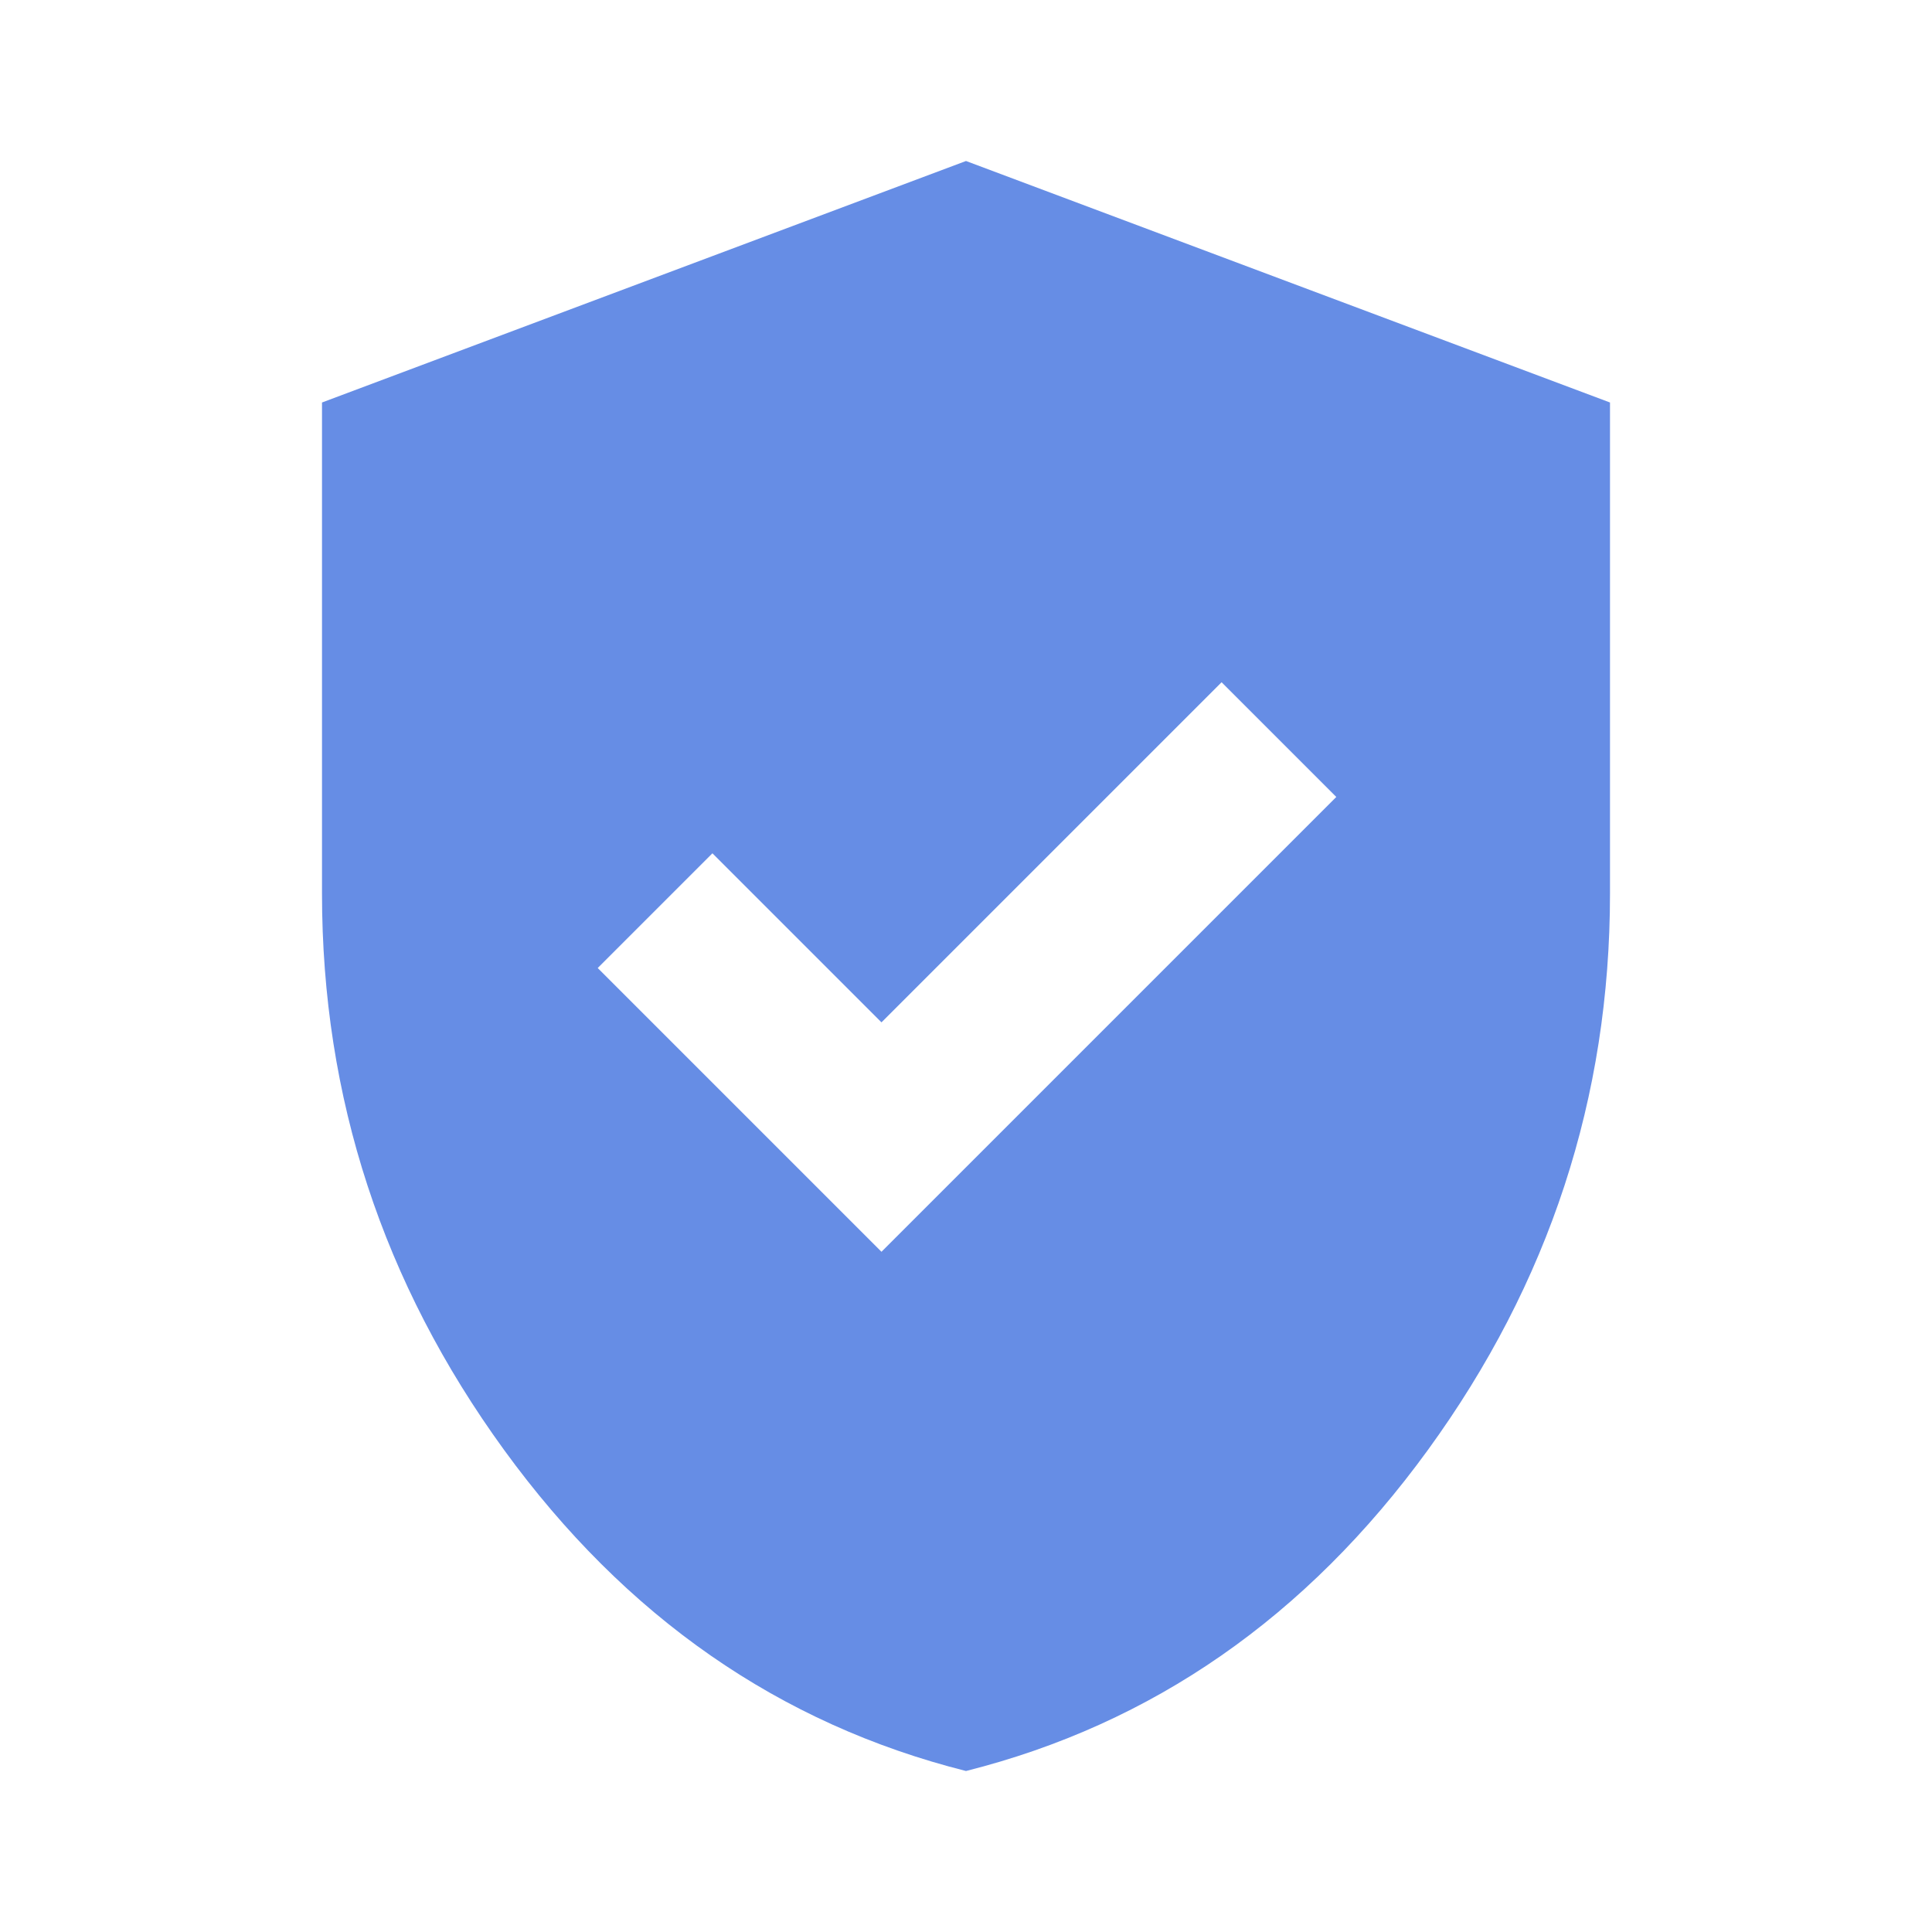
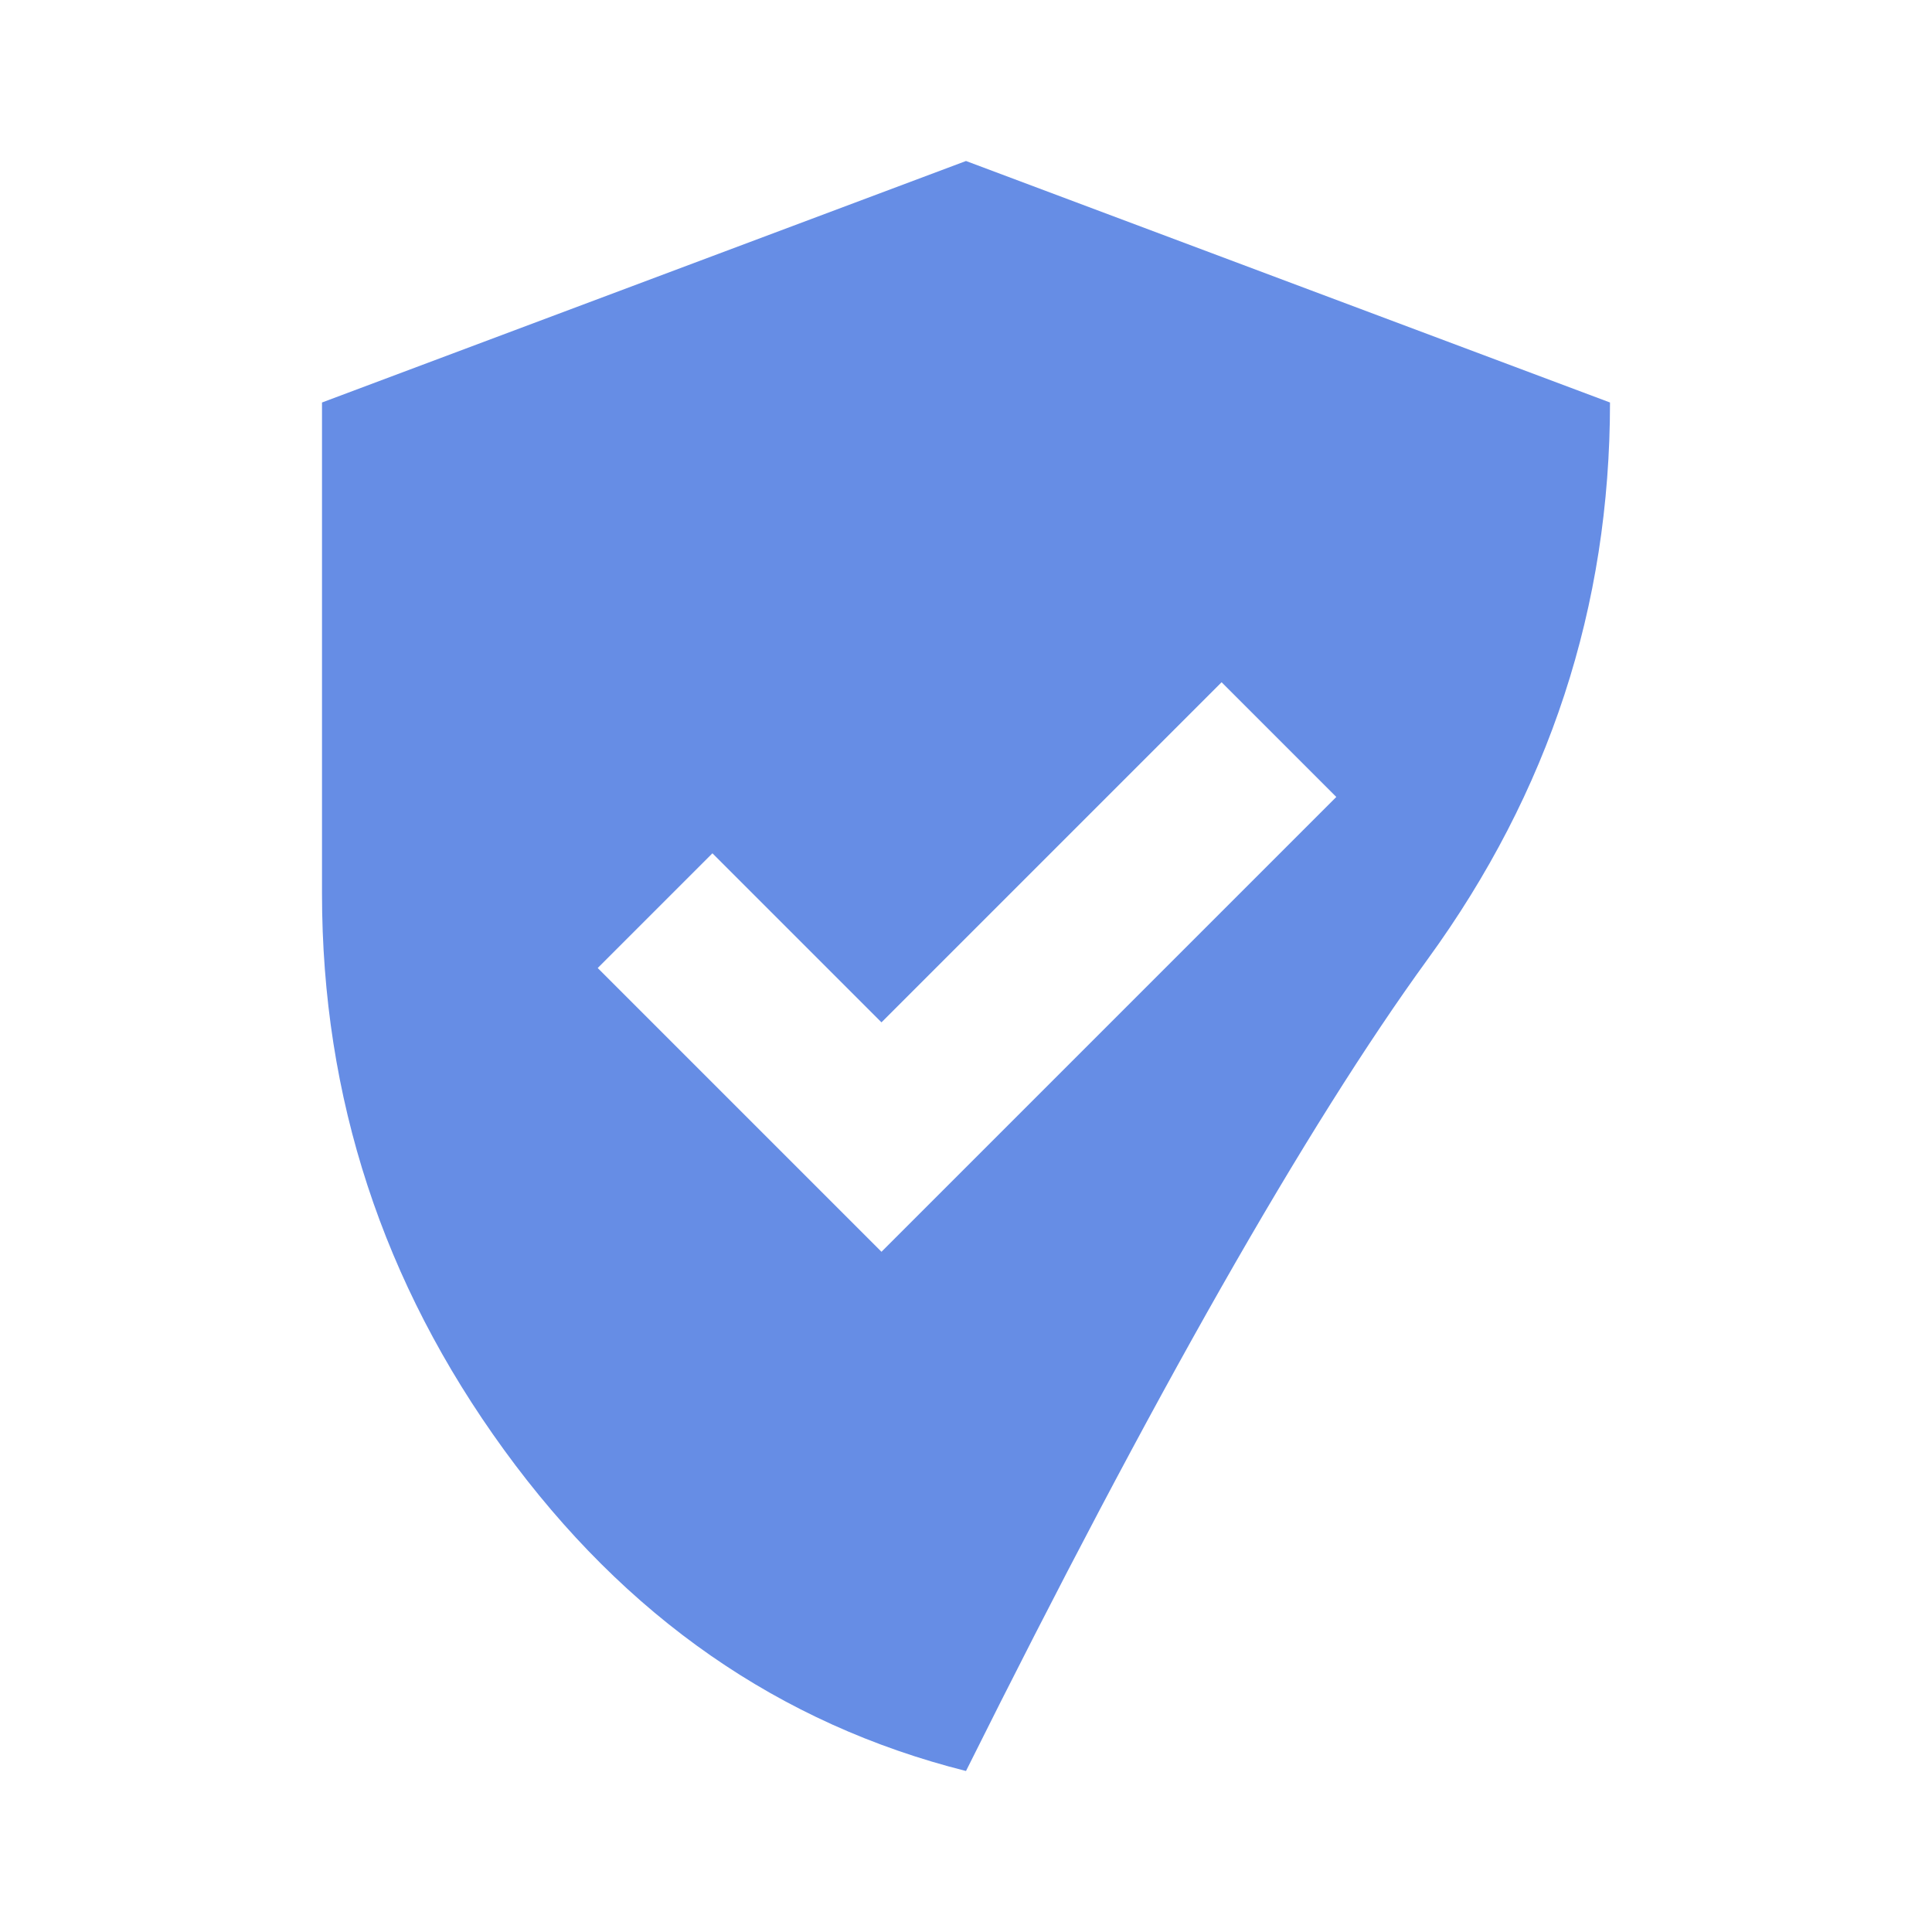
<svg xmlns="http://www.w3.org/2000/svg" height="24px" viewBox="0 -960 960 960" width="24px" fill="#668de5">
-   <path d="m438-338 226-226-57-57-169 169-84-84-57 57 141 141Zm42 258q-139-35-229.5-159.5T160-516v-244l320-120 320 120v244q0 152-90.5 276.5T480-80Z" />
+   <path d="m438-338 226-226-57-57-169 169-84-84-57 57 141 141Zm42 258q-139-35-229.5-159.5T160-516v-244l320-120 320 120q0 152-90.5 276.5T480-80Z" />
</svg>